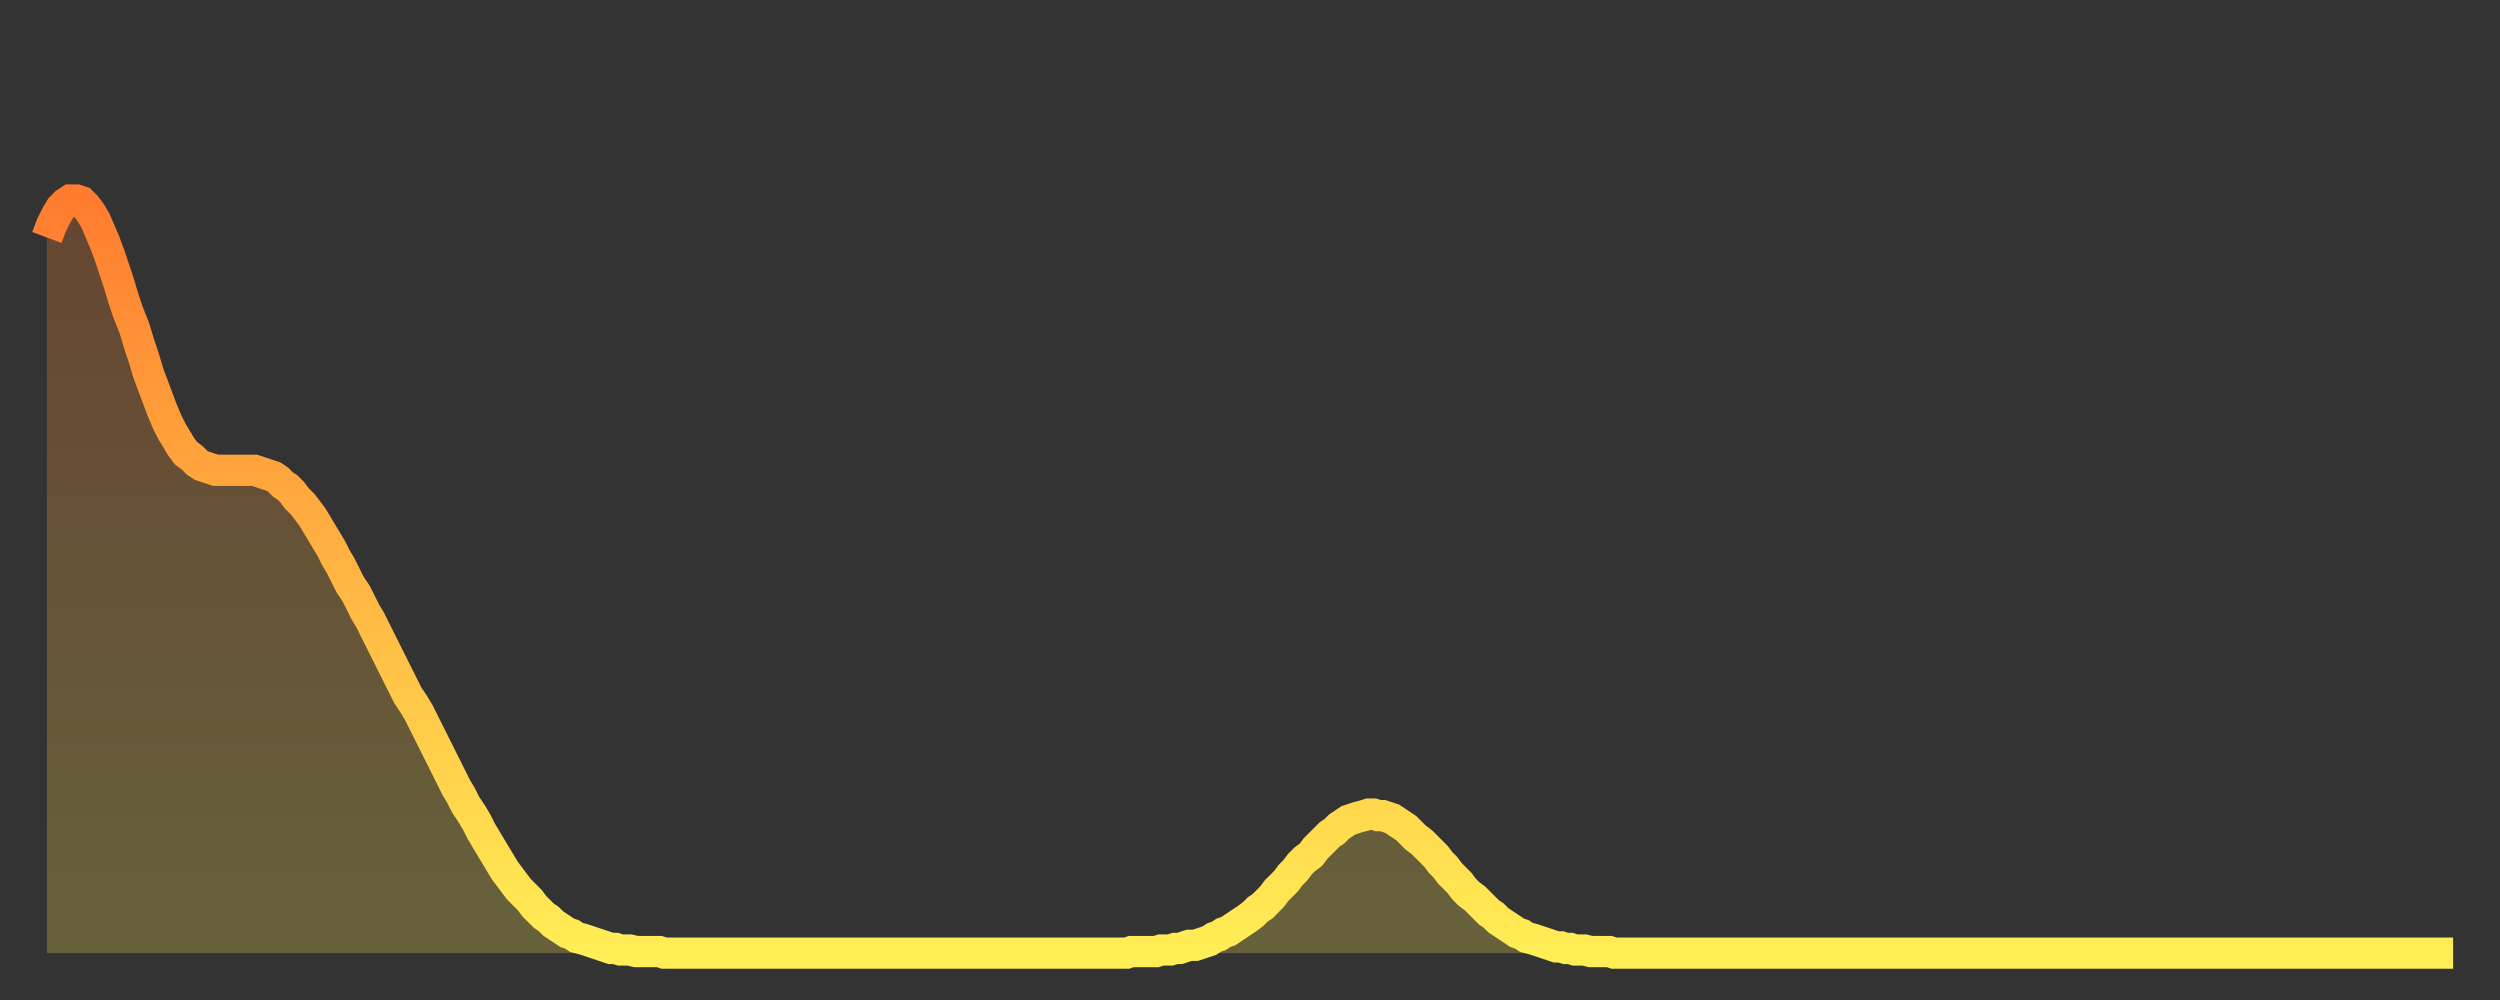
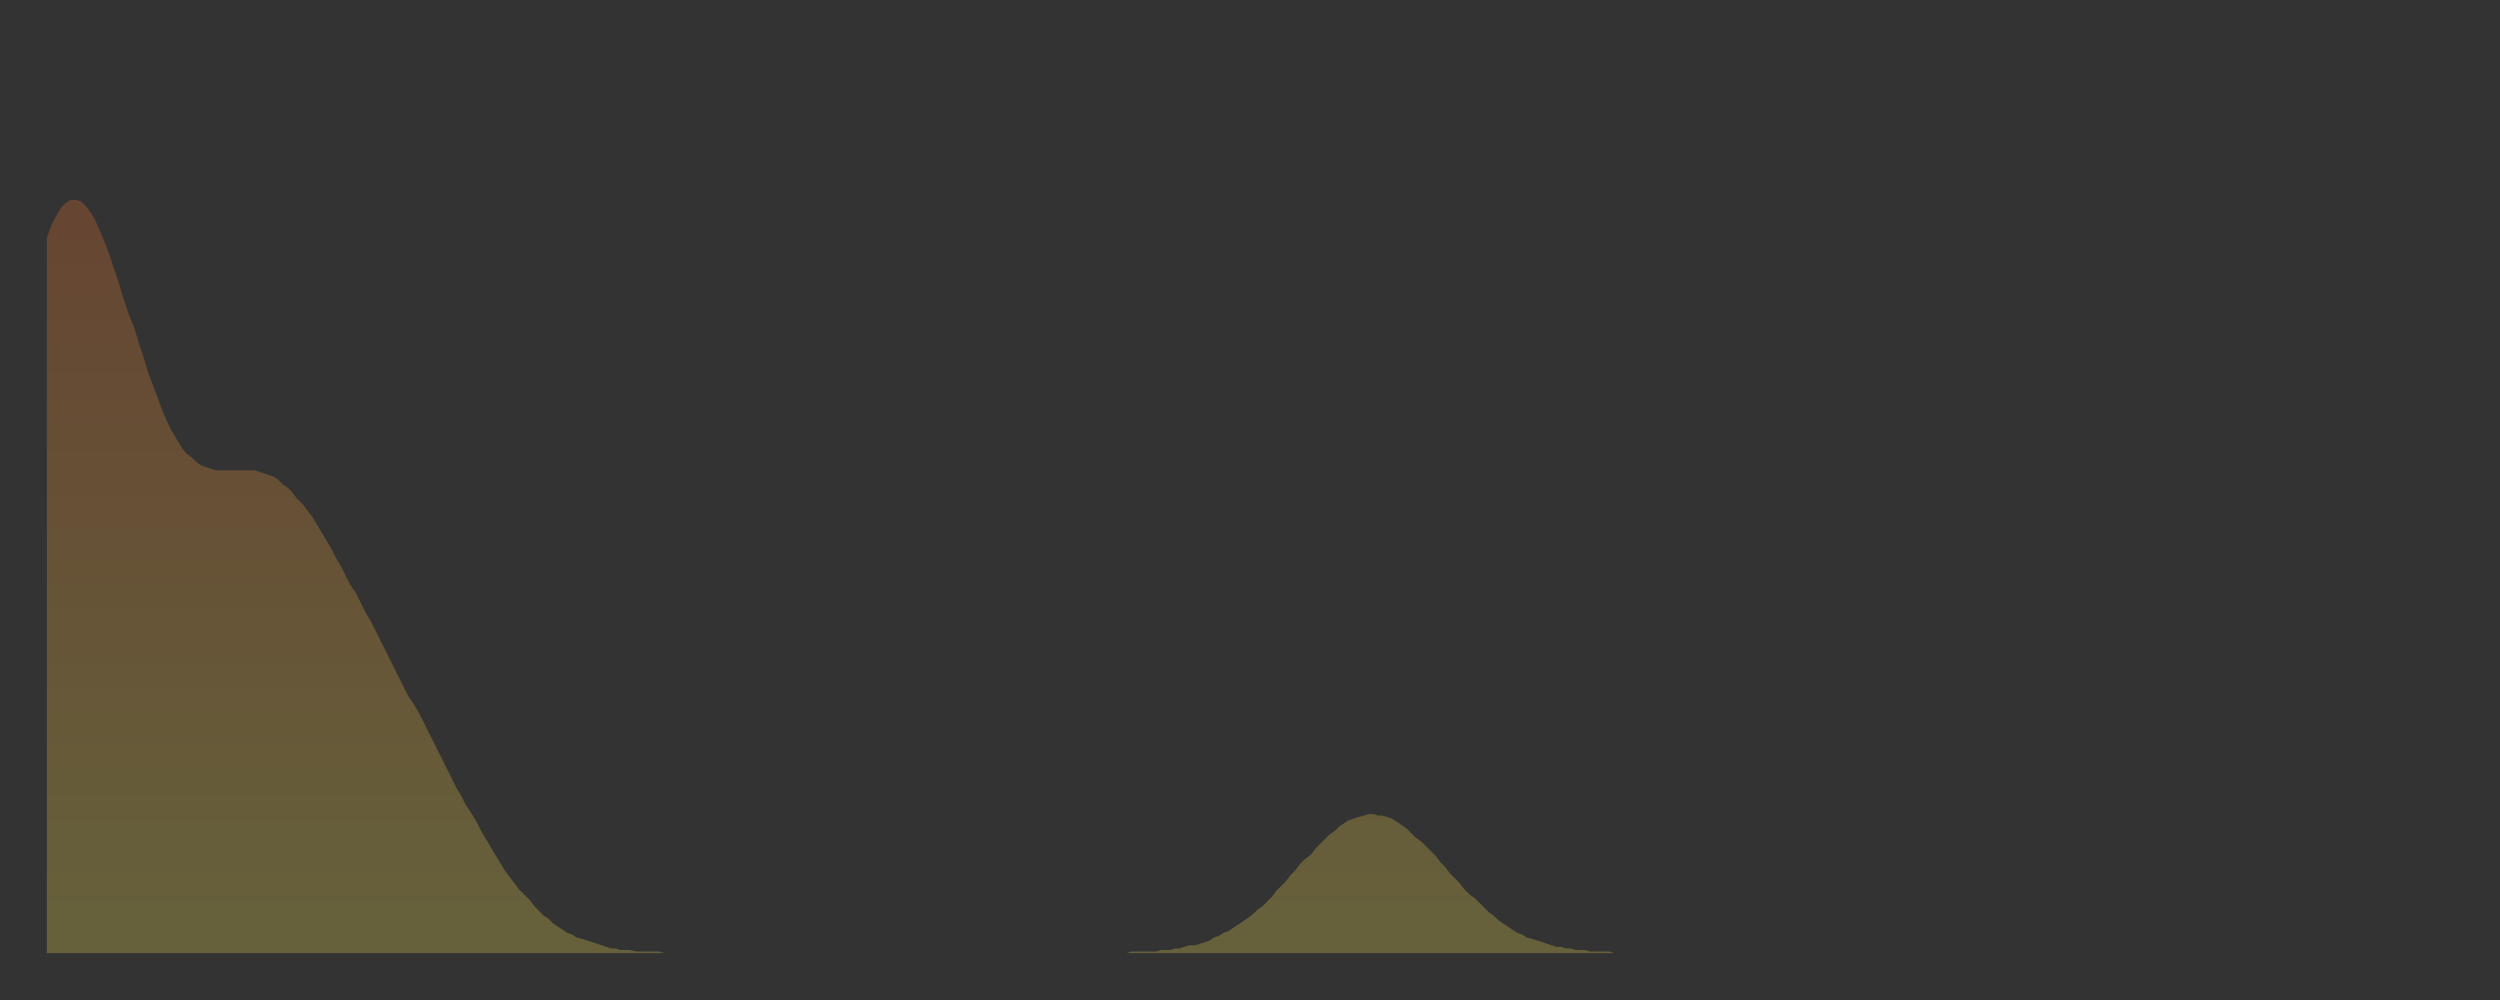
<svg xmlns="http://www.w3.org/2000/svg" baseProfile="full" height="64" version="1.1" width="160">
  <rect width="100%" height="100%" fill="#333333" stroke="none" />
  <defs>
    <linearGradient id="id469078" x1="0" x2="0" y1="0" y2="1">
      <stop offset="0%" stop-color="#ff7c2f" />
      <stop offset="50%" stop-color="#ffb542" />
      <stop offset="100%" stop-color="#ffee55" />
    </linearGradient>
  </defs>
  <g transform="translate(3,3)">
    <g>
-       <path d="M 0.0 12.2 0.3 11.4 0.6 10.8 0.9 10.3 1.2 10.0 1.5 9.8 1.9 9.8 2.2 9.9 2.5 10.2 2.8 10.6 3.1 11.1 3.4 11.8 3.7 12.5 4.0 13.3 4.3 14.2 4.6 15.1 4.9 16.1 5.2 17.0 5.6 18.0 5.9 19.0 6.2 19.9 6.5 20.9 6.8 21.7 7.1 22.5 7.4 23.3 7.7 24.0 8.0 24.6 8.3 25.1 8.6 25.6 8.9 26.0 9.3 26.3 9.6 26.6 9.9 26.8 10.2 26.9 10.5 27.0 10.8 27.1 11.1 27.1 11.4 27.1 11.7 27.1 12.0 27.1 12.3 27.1 12.7 27.1 13.0 27.1 13.3 27.1 13.6 27.2 13.9 27.3 14.2 27.4 14.5 27.5 14.8 27.7 15.1 28.0 15.4 28.2 15.7 28.5 16.0 28.9 16.4 29.3 16.7 29.7 17.0 30.1 17.3 30.6 17.6 31.1 17.9 31.6 18.2 32.1 18.5 32.7 18.8 33.2 19.1 33.8 19.4 34.4 19.8 35.0 20.1 35.6 20.4 36.2 20.7 36.7 21.0 37.3 21.3 37.9 21.6 38.5 21.9 39.1 22.2 39.7 22.5 40.3 22.8 40.9 23.1 41.5 23.5 42.1 23.8 42.6 24.1 43.2 24.4 43.8 24.7 44.4 25.0 45.0 25.3 45.6 25.6 46.2 25.9 46.8 26.2 47.4 26.5 47.9 26.8 48.5 27.2 49.1 27.5 49.6 27.8 50.2 28.1 50.7 28.4 51.2 28.7 51.7 29.0 52.2 29.3 52.7 29.6 53.1 29.9 53.5 30.2 53.9 30.6 54.3 30.9 54.6 31.2 55.0 31.5 55.3 31.8 55.6 32.1 55.8 32.4 56.1 32.7 56.3 33.0 56.5 33.3 56.7 33.6 56.8 33.9 57.0 34.3 57.1 34.6 57.2 34.9 57.3 35.2 57.4 35.5 57.5 35.8 57.6 36.1 57.7 36.4 57.7 36.7 57.8 37.0 57.8 37.3 57.8 37.7 57.9 38.0 57.9 38.3 57.9 38.6 57.9 38.9 57.9 39.2 57.9 39.5 58.0 39.8 58.0 40.1 58.0 40.4 58.0 40.7 58.0 41.0 58.0 41.4 58.0 41.7 58.0 42.0 58.0 42.3 58.0 42.6 58.0 42.9 58.0 43.2 58.0 43.5 58.0 43.8 58.0 44.1 58.0 44.4 58.0 44.7 58.0 45.1 58.0 45.4 58.0 45.7 58.0 46.0 58.0 46.3 58.0 46.6 58.0 46.9 58.0 47.2 58.0 47.5 58.0 47.8 58.0 48.1 58.0 48.5 58.0 48.8 58.0 49.1 58.0 49.4 58.0 49.7 58.0 50.0 58.0 50.3 58.0 50.6 58.0 50.9 58.0 51.2 58.0 51.5 58.0 51.8 58.0 52.2 58.0 52.5 58.0 52.8 58.0 53.1 58.0 53.4 58.0 53.7 58.0 54.0 58.0 54.3 58.0 54.6 58.0 54.9 58.0 55.2 58.0 55.6 58.0 55.9 58.0 56.2 58.0 56.5 58.0 56.8 58.0 57.1 58.0 57.4 58.0 57.7 58.0 58.0 58.0 58.3 58.0 58.6 58.0 58.9 58.0 59.3 58.0 59.6 58.0 59.9 58.0 60.2 58.0 60.5 58.0 60.8 58.0 61.1 58.0 61.4 58.0 61.7 58.0 62.0 58.0 62.3 58.0 62.6 58.0 63.0 58.0 63.3 58.0 63.6 58.0 63.9 58.0 64.2 58.0 64.5 58.0 64.8 58.0 65.1 58.0 65.4 58.0 65.7 58.0 66.0 58.0 66.4 58.0 66.7 58.0 67.0 58.0 67.3 58.0 67.6 58.0 67.9 58.0 68.2 58.0 68.5 58.0 68.8 58.0 69.1 58.0 69.4 57.9 69.7 57.9 70.1 57.9 70.4 57.9 70.7 57.9 71.0 57.9 71.3 57.8 71.6 57.8 71.9 57.8 72.2 57.7 72.5 57.7 72.8 57.6 73.1 57.5 73.5 57.5 73.8 57.4 74.1 57.3 74.4 57.2 74.7 57.0 75.0 56.9 75.3 56.7 75.6 56.6 75.9 56.4 76.2 56.2 76.5 56.0 76.8 55.8 77.2 55.5 77.5 55.2 77.8 55.0 78.1 54.7 78.4 54.4 78.7 54.0 79.0 53.7 79.3 53.4 79.6 53.0 79.9 52.7 80.2 52.3 80.5 52.0 80.9 51.7 81.2 51.3 81.5 51.0 81.8 50.7 82.1 50.4 82.4 50.2 82.7 49.9 83.0 49.7 83.3 49.5 83.6 49.4 83.9 49.3 84.3 49.2 84.6 49.1 84.9 49.1 85.2 49.2 85.5 49.2 85.8 49.3 86.1 49.4 86.4 49.6 86.7 49.8 87.0 50.0 87.3 50.3 87.6 50.6 88.0 50.9 88.3 51.2 88.6 51.5 88.9 51.8 89.2 52.2 89.5 52.5 89.8 52.9 90.1 53.2 90.4 53.5 90.7 53.9 91.0 54.2 91.4 54.5 91.7 54.8 92.0 55.1 92.3 55.4 92.6 55.6 92.9 55.9 93.2 56.1 93.5 56.3 93.8 56.5 94.1 56.7 94.4 56.8 94.7 57.0 95.1 57.1 95.4 57.2 95.7 57.3 96.0 57.4 96.3 57.5 96.6 57.6 96.9 57.6 97.2 57.7 97.5 57.7 97.8 57.8 98.1 57.8 98.4 57.8 98.8 57.9 99.1 57.9 99.4 57.9 99.7 57.9 100.0 57.9 100.3 58.0 100.6 58.0 100.9 58.0 101.2 58.0 101.5 58.0 101.8 58.0 102.2 58.0 102.5 58.0 102.8 58.0 103.1 58.0 103.4 58.0 103.7 58.0 104.0 58.0 104.3 58.0 104.6 58.0 104.9 58.0 105.2 58.0 105.5 58.0 105.9 58.0 106.2 58.0 106.5 58.0 106.8 58.0 107.1 58.0 107.4 58.0 107.7 58.0 108.0 58.0 108.3 58.0 108.6 58.0 108.9 58.0 109.3 58.0 109.6 58.0 109.9 58.0 110.2 58.0 110.5 58.0 110.8 58.0 111.1 58.0 111.4 58.0 111.7 58.0 112.0 58.0 112.3 58.0 112.6 58.0 113.0 58.0 113.3 58.0 113.6 58.0 113.9 58.0 114.2 58.0 114.5 58.0 114.8 58.0 115.1 58.0 115.4 58.0 115.7 58.0 116.0 58.0 116.3 58.0 116.7 58.0 117.0 58.0 117.3 58.0 117.6 58.0 117.9 58.0 118.2 58.0 118.5 58.0 118.8 58.0 119.1 58.0 119.4 58.0 119.7 58.0 120.1 58.0 120.4 58.0 120.7 58.0 121.0 58.0 121.3 58.0 121.6 58.0 121.9 58.0 122.2 58.0 122.5 58.0 122.8 58.0 123.1 58.0 123.4 58.0 123.8 58.0 124.1 58.0 124.4 58.0 124.7 58.0 125.0 58.0 125.3 58.0 125.6 58.0 125.9 58.0 126.2 58.0 126.5 58.0 126.8 58.0 127.2 58.0 127.5 58.0 127.8 58.0 128.1 58.0 128.4 58.0 128.7 58.0 129.0 58.0 129.3 58.0 129.6 58.0 129.9 58.0 130.2 58.0 130.5 58.0 130.9 58.0 131.2 58.0 131.5 58.0 131.8 58.0 132.1 58.0 132.4 58.0 132.7 58.0 133.0 58.0 133.3 58.0 133.6 58.0 133.9 58.0 134.2 58.0 134.6 58.0 134.9 58.0 135.2 58.0 135.5 58.0 135.8 58.0 136.1 58.0 136.4 58.0 136.7 58.0 137.0 58.0 137.3 58.0 137.6 58.0 138.0 58.0 138.3 58.0 138.6 58.0 138.9 58.0 139.2 58.0 139.5 58.0 139.8 58.0 140.1 58.0 140.4 58.0 140.7 58.0 141.0 58.0 141.3 58.0 141.7 58.0 142.0 58.0 142.3 58.0 142.6 58.0 142.9 58.0 143.2 58.0 143.5 58.0 143.8 58.0 144.1 58.0 144.4 58.0 144.7 58.0 145.1 58.0 145.4 58.0 145.7 58.0 146.0 58.0 146.3 58.0 146.6 58.0 146.9 58.0 147.2 58.0 147.5 58.0 147.8 58.0 148.1 58.0 148.4 58.0 148.8 58.0 149.1 58.0 149.4 58.0 149.7 58.0 150.0 58.0 150.3 58.0 150.6 58.0 150.9 58.0 151.2 58.0 151.5 58.0 151.8 58.0 152.1 58.0 152.5 58.0 152.8 58.0 153.1 58.0 153.4 58.0 153.7 58.0 154.0 58.0" fill="none" id="graph-curve" opacity="1" stroke="url(#id469078)" stroke-width="2" />
      <path d="M 0 58 L 0.0 12.2 0.3 11.4 0.6 10.8 0.9 10.3 1.2 10.0 1.5 9.8 1.9 9.8 2.2 9.9 2.5 10.2 2.8 10.6 3.1 11.1 3.4 11.8 3.7 12.5 4.0 13.3 4.3 14.2 4.6 15.1 4.9 16.1 5.2 17.0 5.6 18.0 5.9 19.0 6.2 19.9 6.5 20.9 6.8 21.7 7.1 22.5 7.4 23.3 7.7 24.0 8.0 24.6 8.3 25.1 8.6 25.6 8.9 26.0 9.3 26.3 9.6 26.6 9.9 26.8 10.2 26.9 10.5 27.0 10.8 27.1 11.1 27.1 11.4 27.1 11.7 27.1 12.0 27.1 12.3 27.1 12.7 27.1 13.0 27.1 13.3 27.1 13.6 27.2 13.9 27.3 14.2 27.4 14.5 27.5 14.8 27.7 15.1 28.0 15.4 28.2 15.7 28.5 16.0 28.9 16.4 29.3 16.7 29.7 17.0 30.1 17.3 30.6 17.6 31.1 17.9 31.6 18.2 32.1 18.5 32.7 18.8 33.2 19.1 33.8 19.4 34.4 19.8 35.0 20.1 35.6 20.4 36.2 20.7 36.7 21.0 37.3 21.3 37.9 21.6 38.5 21.9 39.1 22.2 39.7 22.5 40.3 22.8 40.9 23.1 41.5 23.5 42.1 23.8 42.6 24.1 43.2 24.4 43.8 24.7 44.4 25.0 45.0 25.3 45.6 25.6 46.2 25.9 46.8 26.2 47.4 26.5 47.9 26.8 48.5 27.2 49.1 27.5 49.6 27.8 50.2 28.1 50.7 28.4 51.2 28.7 51.7 29.0 52.2 29.3 52.7 29.6 53.1 29.9 53.5 30.2 53.9 30.6 54.3 30.9 54.6 31.2 55.0 31.5 55.3 31.8 55.6 32.1 55.8 32.4 56.1 32.7 56.3 33.0 56.5 33.3 56.7 33.6 56.8 33.9 57.0 34.3 57.1 34.6 57.2 34.9 57.3 35.2 57.4 35.5 57.5 35.8 57.6 36.1 57.7 36.4 57.7 36.7 57.8 37.0 57.8 37.3 57.8 37.7 57.9 38.0 57.9 38.3 57.9 38.6 57.9 38.9 57.9 39.2 57.9 39.5 58.0 39.8 58.0 40.1 58.0 40.4 58.0 40.7 58.0 41.0 58.0 41.4 58.0 41.7 58.0 42.0 58.0 42.3 58.0 42.6 58.0 42.9 58.0 43.2 58.0 43.5 58.0 43.8 58.0 44.1 58.0 44.4 58.0 44.7 58.0 45.1 58.0 45.4 58.0 45.7 58.0 46.0 58.0 46.3 58.0 46.6 58.0 46.9 58.0 47.2 58.0 47.5 58.0 47.8 58.0 48.1 58.0 48.5 58.0 48.8 58.0 49.1 58.0 49.4 58.0 49.7 58.0 50.0 58.0 50.3 58.0 50.6 58.0 50.9 58.0 51.2 58.0 51.5 58.0 51.8 58.0 52.2 58.0 52.5 58.0 52.8 58.0 53.1 58.0 53.4 58.0 53.7 58.0 54.0 58.0 54.3 58.0 54.6 58.0 54.9 58.0 55.2 58.0 55.6 58.0 55.9 58.0 56.2 58.0 56.5 58.0 56.8 58.0 57.1 58.0 57.4 58.0 57.7 58.0 58.0 58.0 58.3 58.0 58.6 58.0 58.9 58.0 59.3 58.0 59.6 58.0 59.9 58.0 60.2 58.0 60.5 58.0 60.8 58.0 61.1 58.0 61.4 58.0 61.7 58.0 62.0 58.0 62.3 58.0 62.6 58.0 63.0 58.0 63.3 58.0 63.6 58.0 63.9 58.0 64.2 58.0 64.5 58.0 64.8 58.0 65.1 58.0 65.4 58.0 65.7 58.0 66.0 58.0 66.4 58.0 66.7 58.0 67.0 58.0 67.3 58.0 67.6 58.0 67.9 58.0 68.2 58.0 68.5 58.0 68.8 58.0 69.1 58.0 69.4 57.9 69.7 57.9 70.1 57.9 70.4 57.9 70.7 57.9 71.0 57.9 71.3 57.8 71.6 57.8 71.9 57.8 72.2 57.7 72.5 57.7 72.8 57.6 73.1 57.5 73.5 57.5 73.8 57.4 74.1 57.3 74.4 57.2 74.7 57.0 75.0 56.9 75.3 56.7 75.6 56.6 75.9 56.4 76.2 56.2 76.5 56.0 76.8 55.8 77.2 55.5 77.5 55.2 77.8 55.0 78.1 54.7 78.4 54.4 78.7 54.0 79.0 53.7 79.3 53.4 79.6 53.0 79.9 52.7 80.2 52.3 80.5 52.0 80.9 51.7 81.2 51.3 81.5 51.0 81.8 50.7 82.1 50.4 82.4 50.2 82.7 49.9 83.0 49.7 83.3 49.5 83.6 49.4 83.9 49.3 84.3 49.2 84.6 49.1 84.9 49.1 85.2 49.2 85.5 49.2 85.8 49.3 86.1 49.4 86.4 49.6 86.7 49.8 87.0 50.0 87.3 50.3 87.6 50.6 88.0 50.9 88.3 51.2 88.6 51.5 88.9 51.8 89.2 52.2 89.5 52.5 89.8 52.9 90.1 53.2 90.4 53.5 90.7 53.9 91.0 54.2 91.4 54.5 91.7 54.8 92.0 55.1 92.3 55.4 92.6 55.6 92.9 55.9 93.2 56.1 93.5 56.3 93.8 56.5 94.1 56.7 94.4 56.8 94.7 57.0 95.1 57.1 95.4 57.2 95.7 57.3 96.0 57.4 96.3 57.5 96.6 57.6 96.9 57.6 97.2 57.7 97.5 57.7 97.8 57.8 98.1 57.8 98.4 57.8 98.8 57.9 99.1 57.9 99.4 57.9 99.7 57.9 100.0 57.9 100.3 58.0 100.6 58.0 100.9 58.0 101.2 58.0 101.5 58.0 101.8 58.0 102.2 58.0 102.5 58.0 102.8 58.0 103.1 58.0 103.4 58.0 103.7 58.0 104.0 58.0 104.3 58.0 104.6 58.0 104.9 58.0 105.2 58.0 105.5 58.0 105.9 58.0 106.2 58.0 106.5 58.0 106.8 58.0 107.1 58.0 107.4 58.0 107.7 58.0 108.0 58.0 108.3 58.0 108.6 58.0 108.9 58.0 109.3 58.0 109.6 58.0 109.9 58.0 110.2 58.0 110.5 58.0 110.8 58.0 111.1 58.0 111.4 58.0 111.7 58.0 112.0 58.0 112.3 58.0 112.6 58.0 113.0 58.0 113.3 58.0 113.6 58.0 113.9 58.0 114.2 58.0 114.5 58.0 114.8 58.0 115.1 58.0 115.4 58.0 115.7 58.0 116.0 58.0 116.3 58.0 116.7 58.0 117.0 58.0 117.3 58.0 117.6 58.0 117.9 58.0 118.2 58.0 118.5 58.0 118.8 58.0 119.1 58.0 119.4 58.0 119.7 58.0 120.1 58.0 120.4 58.0 120.7 58.0 121.0 58.0 121.3 58.0 121.6 58.0 121.9 58.0 122.2 58.0 122.5 58.0 122.8 58.0 123.1 58.0 123.4 58.0 123.8 58.0 124.1 58.0 124.4 58.0 124.7 58.0 125.0 58.0 125.3 58.0 125.6 58.0 125.9 58.0 126.2 58.0 126.5 58.0 126.8 58.0 127.2 58.0 127.5 58.0 127.8 58.0 128.1 58.0 128.4 58.0 128.7 58.0 129.0 58.0 129.3 58.0 129.6 58.0 129.9 58.0 130.2 58.0 130.5 58.0 130.9 58.0 131.2 58.0 131.5 58.0 131.8 58.0 132.1 58.0 132.4 58.0 132.7 58.0 133.0 58.0 133.3 58.0 133.6 58.0 133.9 58.0 134.2 58.0 134.6 58.0 134.9 58.0 135.2 58.0 135.5 58.0 135.8 58.0 136.1 58.0 136.4 58.0 136.7 58.0 137.0 58.0 137.3 58.0 137.6 58.0 138.0 58.0 138.3 58.0 138.6 58.0 138.9 58.0 139.2 58.0 139.5 58.0 139.8 58.0 140.1 58.0 140.4 58.0 140.7 58.0 141.0 58.0 141.3 58.0 141.7 58.0 142.0 58.0 142.3 58.0 142.6 58.0 142.9 58.0 143.2 58.0 143.5 58.0 143.8 58.0 144.1 58.0 144.4 58.0 144.7 58.0 145.1 58.0 145.4 58.0 145.7 58.0 146.0 58.0 146.3 58.0 146.6 58.0 146.9 58.0 147.2 58.0 147.5 58.0 147.8 58.0 148.1 58.0 148.4 58.0 148.8 58.0 149.1 58.0 149.4 58.0 149.7 58.0 150.0 58.0 150.3 58.0 150.6 58.0 150.9 58.0 151.2 58.0 151.5 58.0 151.8 58.0 152.1 58.0 152.5 58.0 152.8 58.0 153.1 58.0 153.4 58.0 153.7 58.0 154.0 58.0 154 58" fill="url(#id469078)" fill-opacity=".25" id="graph-shadow" />
    </g>
  </g>
</svg>